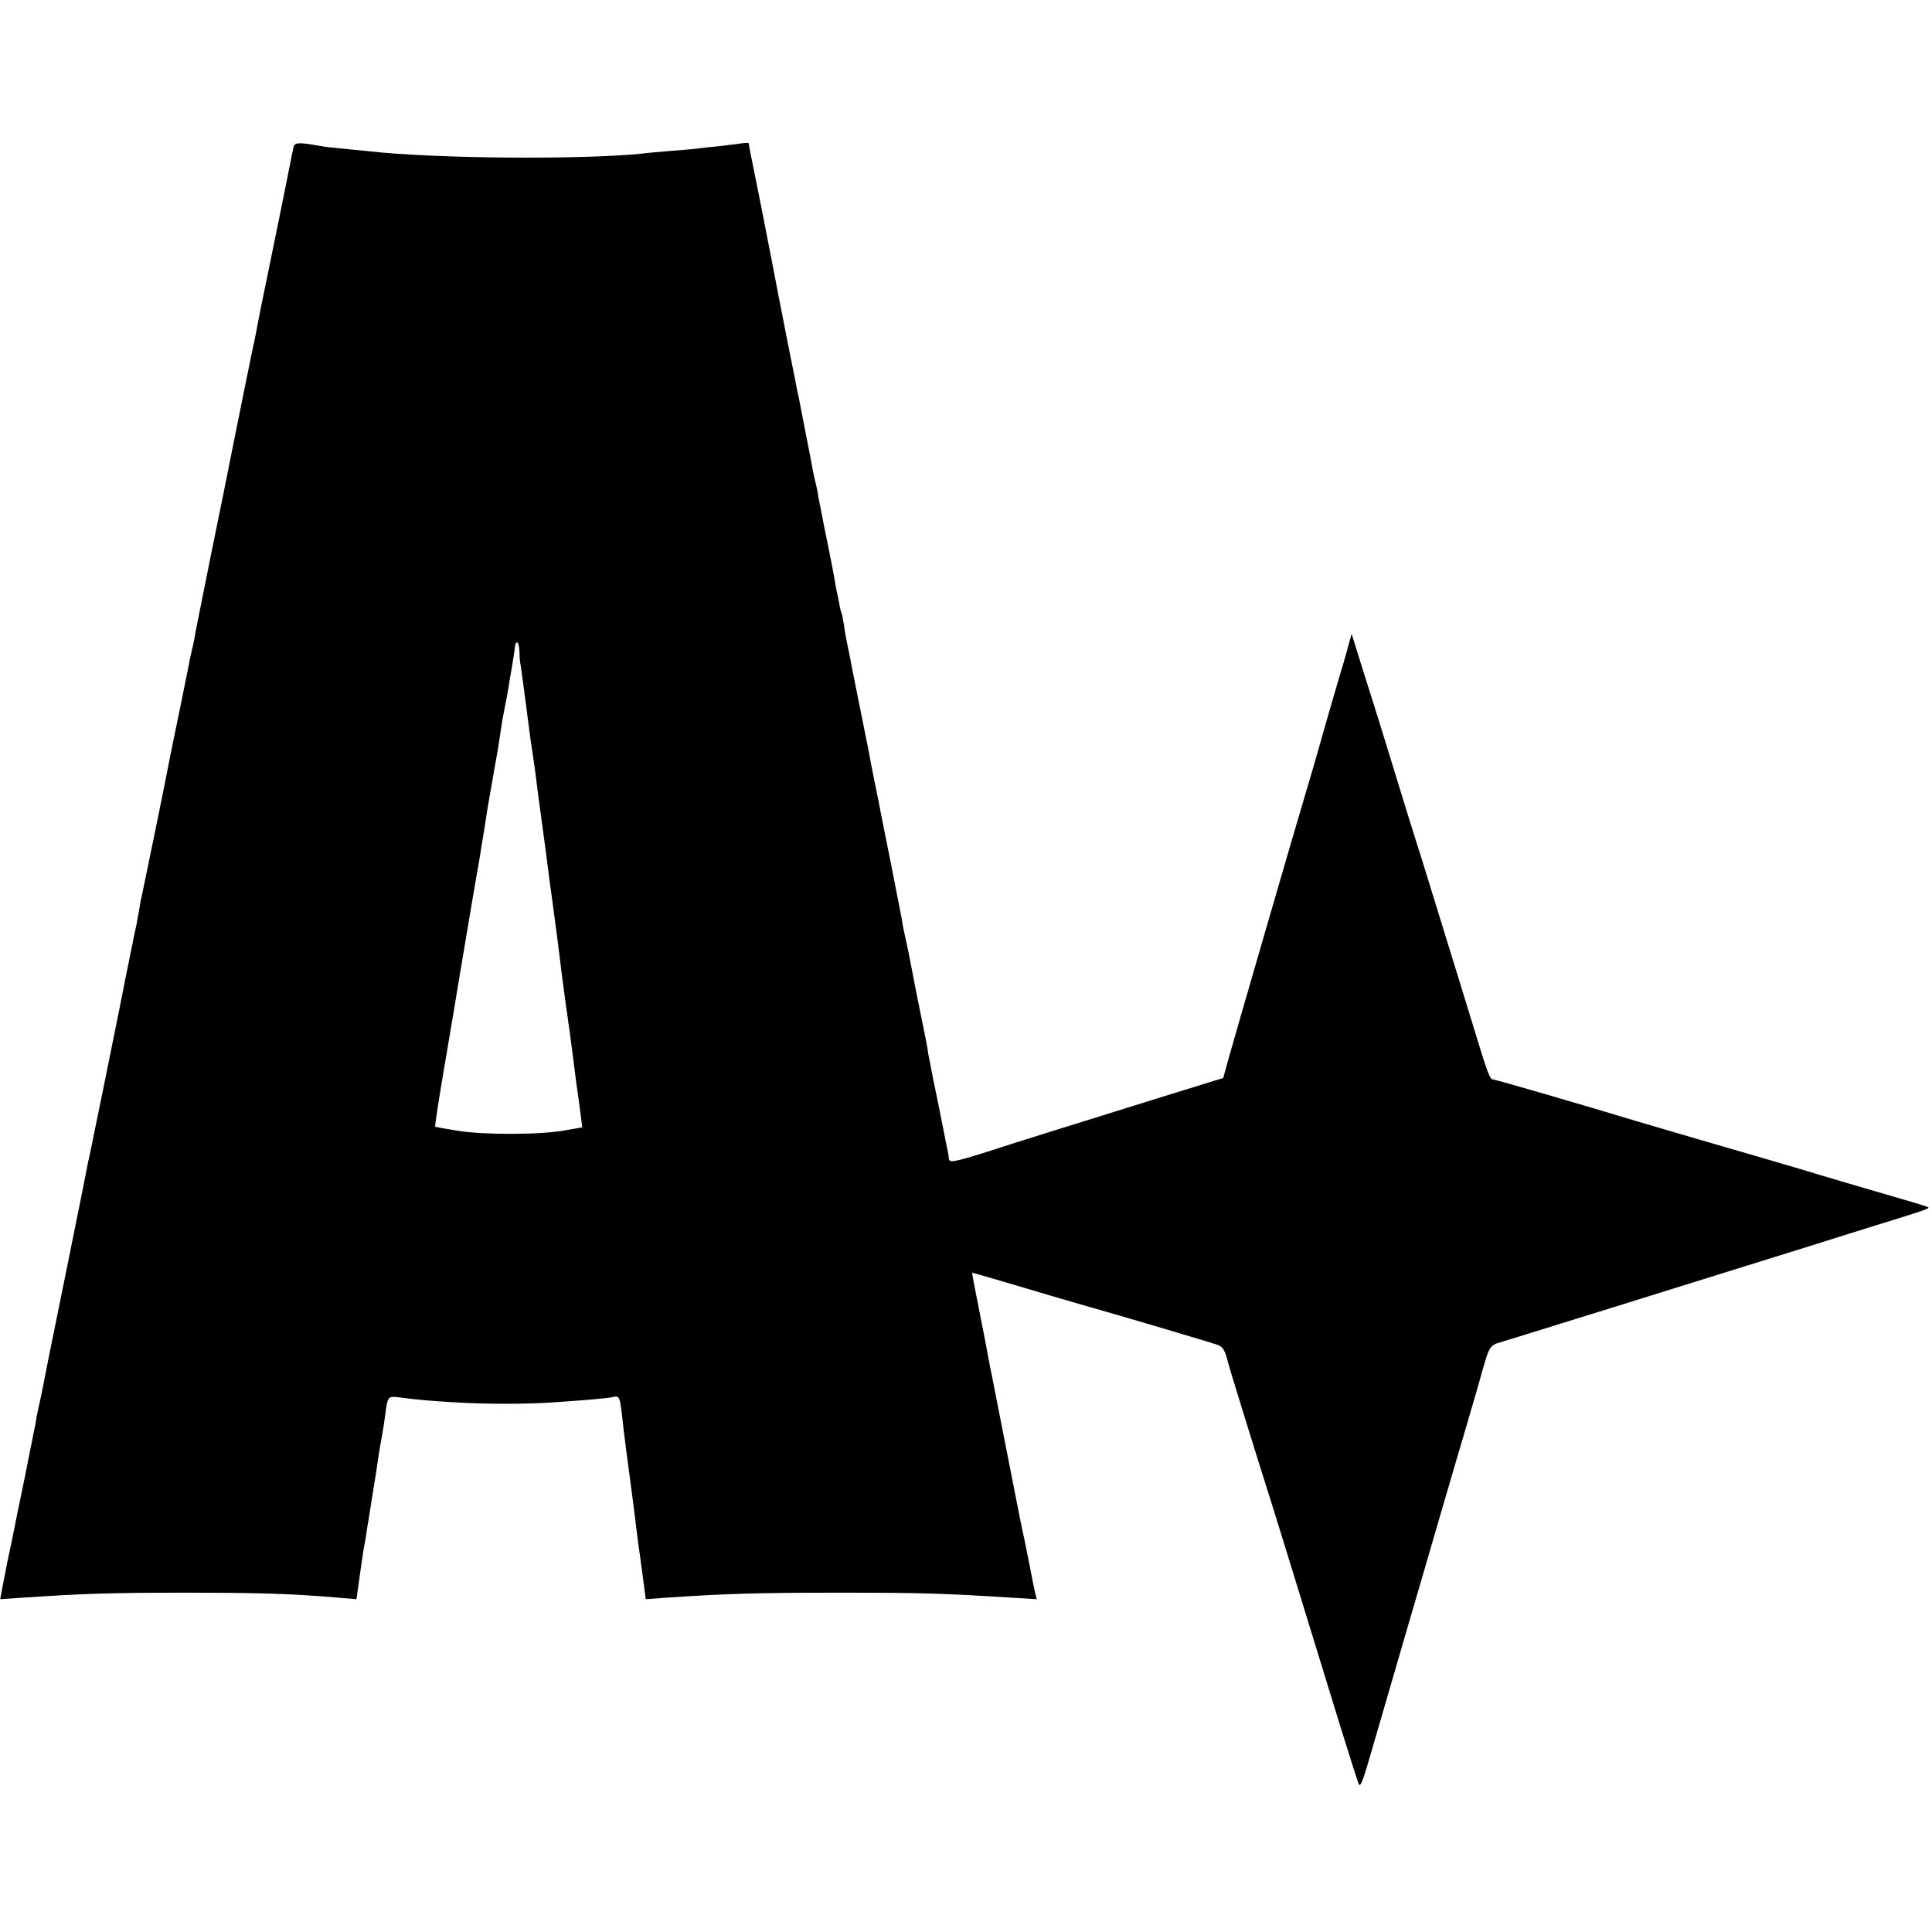
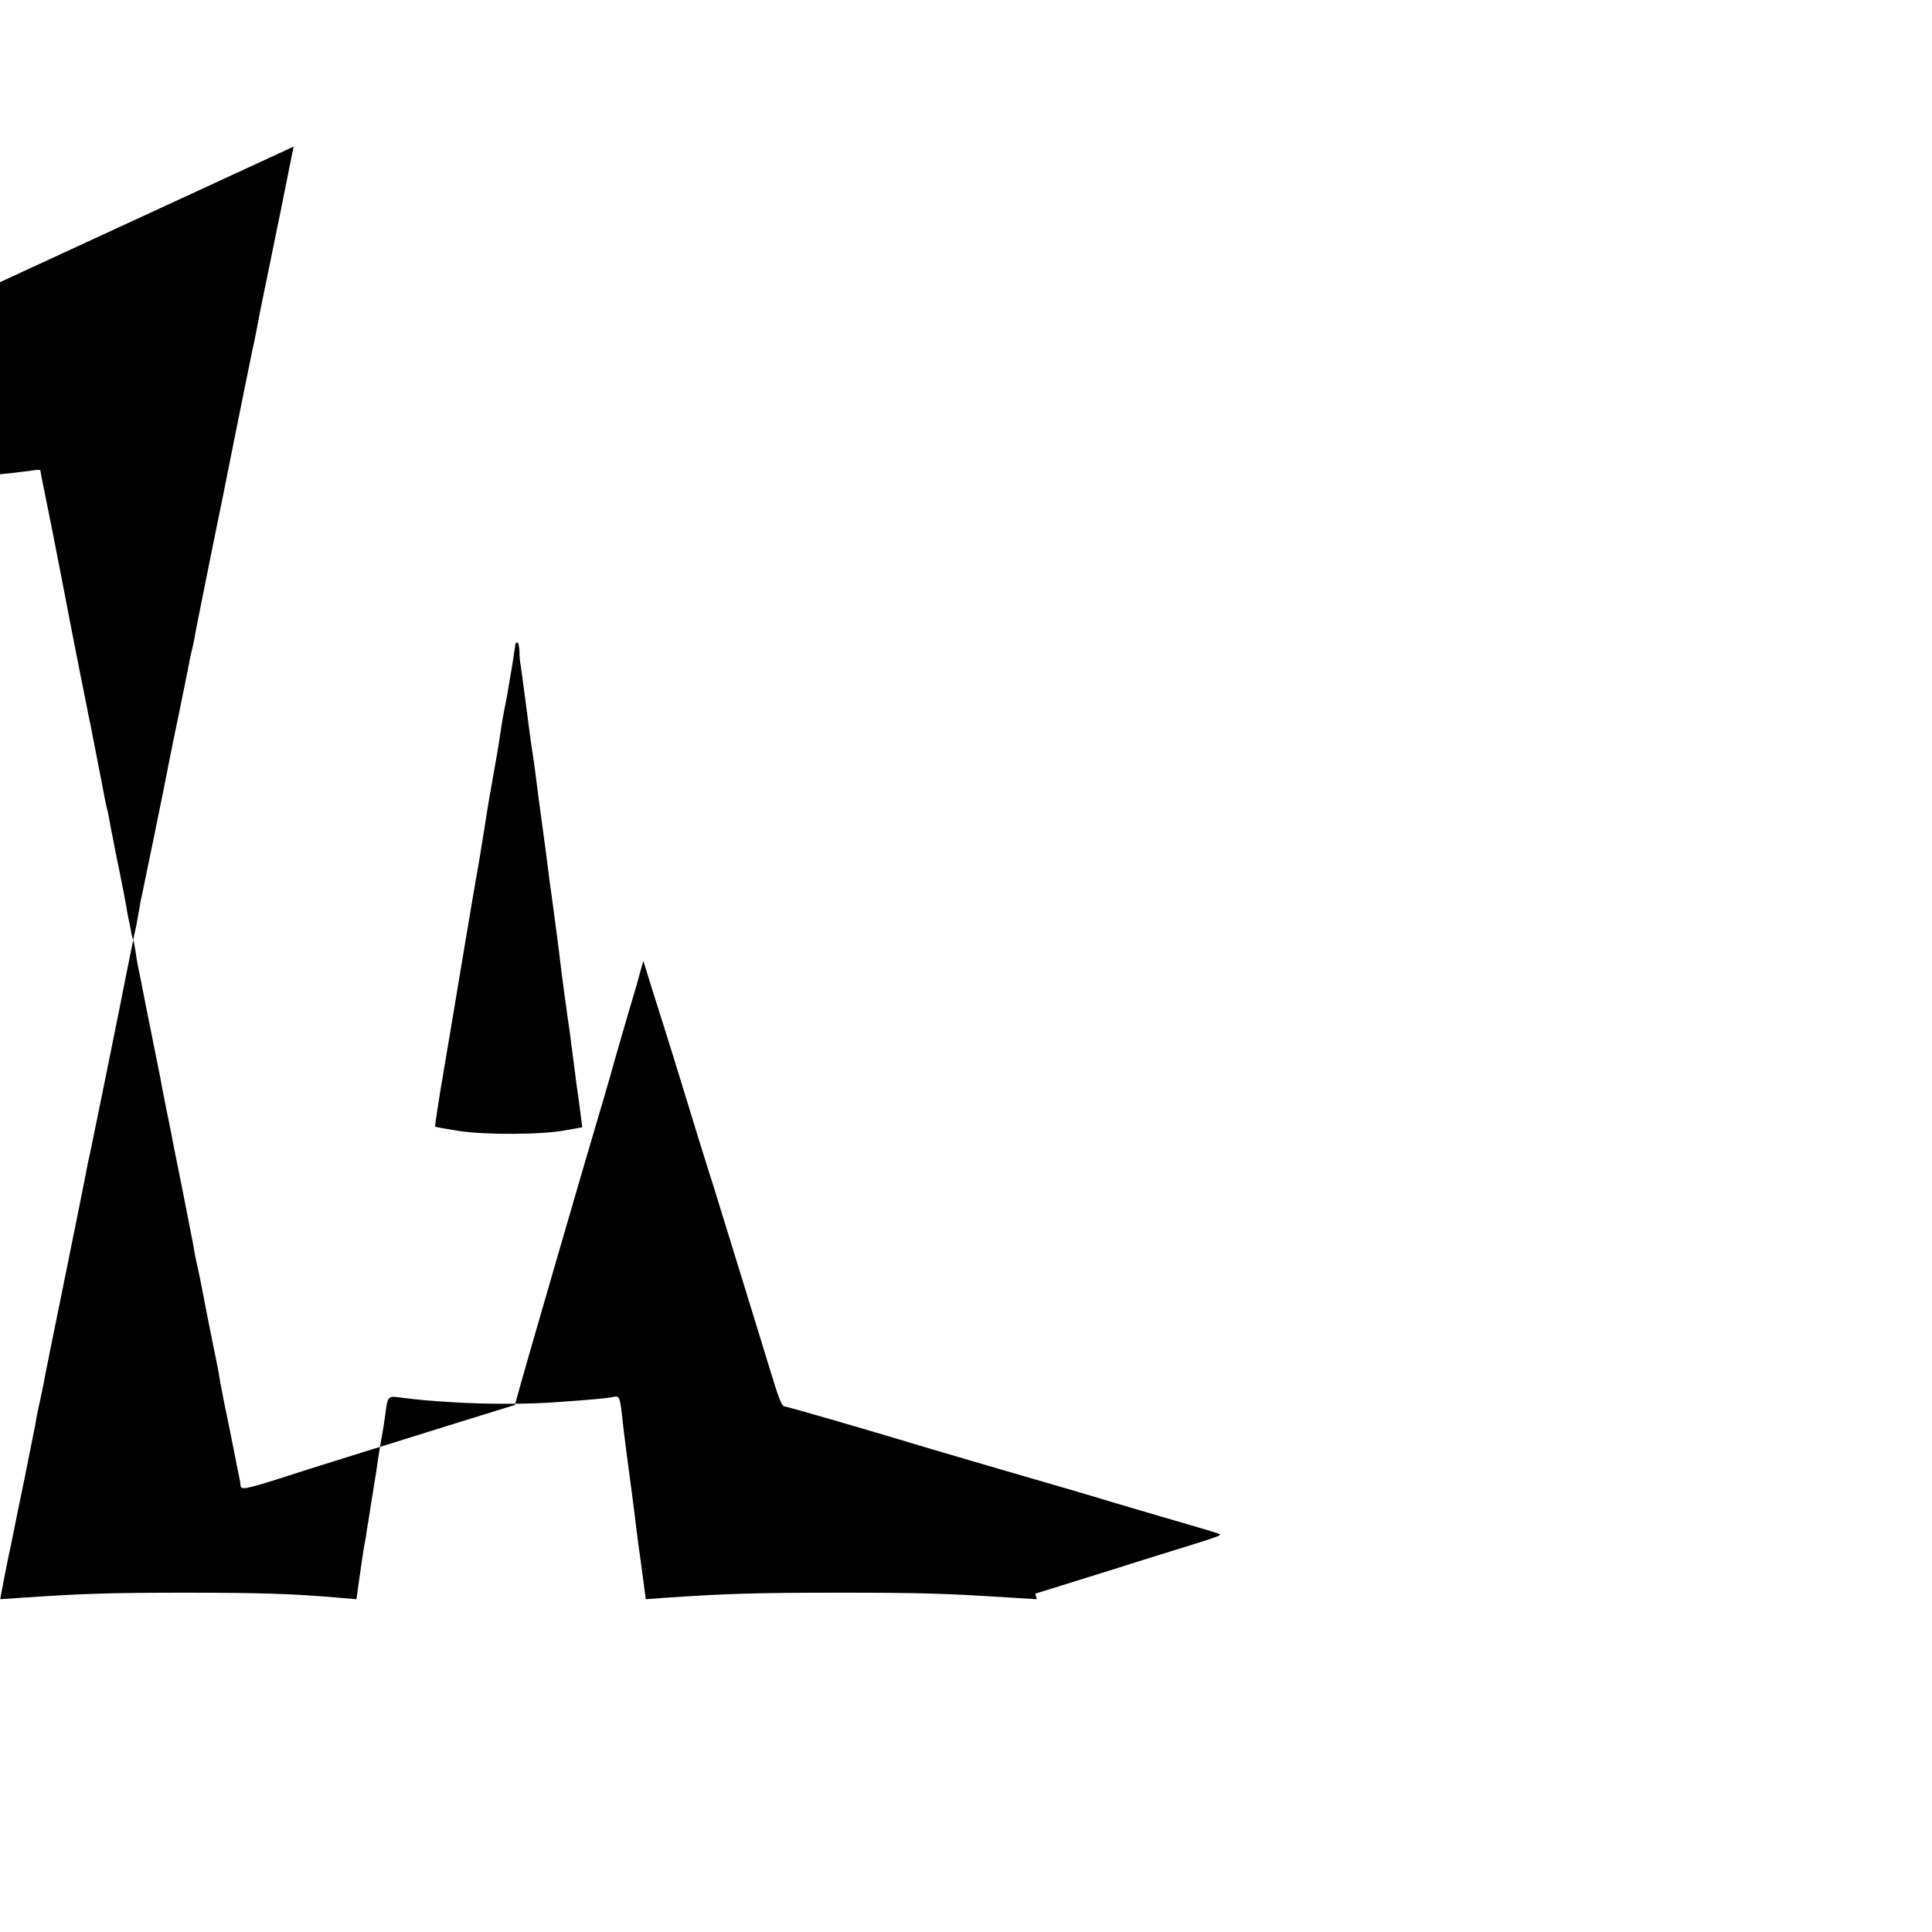
<svg xmlns="http://www.w3.org/2000/svg" version="1" width="1066.667" height="1066.667" viewBox="0 0 800 800">
-   <path d="M121.6 60.7c-.2 1-1.4 6.5-2.5 12.3-2.6 13.2-2.2 10.9-7 34.5-2.3 11-4.3 21.1-4.6 22.5-.6 3.4-2.3 12.1-2.9 14.5-.4 1.8-6 29.6-7.2 35.5-.3 1.4-2.5 12.6-5 25s-4.8 23.4-5 24.5c-.2 1.1-1.5 7.6-2.9 14.5-3.5 17.6-3.5 17.2-4 20.5-.3 1.6-.8 3.7-1 4.5-.2.8-.6 2.6-.9 4-.2 1.4-2.1 10.6-4.1 20.5-2.1 9.9-4.1 20-4.6 22.5-.8 4.7-10.9 53.8-11.3 55.5-.2.5-.7 3.2-1.1 6-.5 2.7-1 5.2-1 5.5-.1.3-.5 2.3-1 4.5-.4 2.2-.9 4.7-1.1 5.5-.6 2.7-4.5 22.4-5 25-1.2 6.1-11.5 56.8-12 59-.3 1.4-.8 3.6-1.1 5-.2 1.4-4 20.3-8.4 42-8 39.4-8.4 41.3-9.3 46-.2 1.4-1.1 5.6-1.9 9.5-.9 3.8-1.8 8.3-2 10-.3 1.6-2.4 12-4.6 23-2.3 11-4.3 20.9-4.5 22-.2 1.1-1.3 6.5-2.5 12C2 652 .9 657.8.6 659.4l-.5 2.8 8.7-.6c25.1-1.7 36.6-2.1 67.7-2.1s44.4.4 64 2.1l7.1.6 1.3-9.3c.7-5.2 1.5-10.1 1.6-11 .2-.9.6-3.4 1-5.5.3-2.2.7-5 1-6.4.2-1.4 1.1-6.8 1.9-12 .9-5.2 1.8-11.3 2.1-13.5.3-2.2 1-6.3 1.5-9 .5-2.8 1.2-7 1.5-9.5.9-7.4 1.2-7.9 4.8-7.5 10.2 1.3 13.2 1.5 22.7 2.1 13.2.9 31.8.9 43.5 0 14.3-1 20.8-1.6 23.2-2.1 2.7-.6 2.9-.3 3.8 7 .6 5.7.9 8.1 1.9 15.8 1.4 10.4 3.7 27.8 4.1 31.7.3 2.5.7 5.6.9 7 .2 1.4 1 6.9 1.7 12.3l1.3 9.9 8-.6c25-1.7 37.7-2.1 72.1-2.1 35 0 43.6.3 71.9 2.1l9.9.6-.6-2.3c-.3-1.3-1.3-6-2.1-10.4-.9-4.4-2-10-2.5-12.5-1.2-5.3-1.6-7.4-8.2-41-2.8-14-5.1-26.2-5.3-27-.2-.8-.7-3.3-1.1-5.5-1.2-6.7-1.4-7.5-4.3-22.3-1.6-7.8-2.8-14.2-2.6-14.2.2 0 4.3 1.2 9.1 2.6 4.9 1.4 14.9 4.4 22.3 6.6 7.4 2.2 14.9 4.3 16.5 4.8 6.7 1.8 51.4 15 53.7 15.9 2.2.8 3.1 2.3 4.4 7.6.3 1.5 13.1 42.8 15.9 51.5 2.2 6.8 9.5 30.5 30.7 99.5 3.9 12.6 7.3 23.2 7.5 23.4.8 1 1.7-1.5 6.3-17.5 2.7-9.3 8.8-30.2 13.5-46.4 4.7-16.2 11.1-37.8 14-48 3-10.2 7.9-27.1 11-37.5 3.1-10.5 5.8-19.9 6-20.9.3-1.1 1.2-4.1 2-6.7 1.3-3.9 2.2-5 4.8-5.8 1.8-.5 13.6-4.2 26.2-8.1 12.7-3.9 29.3-9.1 37-11.5 7.7-2.4 25-7.8 38.5-12s27.2-8.5 30.5-9.5c3.3-1.1 12.8-4 21-6.6 25.6-7.9 26.1-8.1 24.5-8.7-1.6-.6-6.2-2-24.5-7.3-6.6-1.9-15.6-4.6-20-5.9-8.4-2.6-25.7-7.6-51.5-15.1-8.5-2.5-19.1-5.6-23.5-6.9-21.7-6.6-59.2-17.5-60.2-17.5-1.3 0-2.3-2.5-6.7-17-1.9-6.3-5.8-18.9-8.6-28-2.8-9.1-6.9-22.4-9.1-29.5-2.2-7.2-4.6-15-5.4-17.5-1.5-4.5-7.9-25.1-15.5-50-2.3-7.4-6.2-20-8.8-28l-4.5-14.5-1.3 4.5c-.6 2.5-2.8 10.1-4.9 17-2 6.9-4.5 15.4-5.5 19-2.4 8.7-6.6 23-9 31-2.6 8.6-26.5 90.9-29.9 103l-2.6 9.4-4 1.2c-3.6 1.1-26.9 8.3-67.5 21-8 2.5-20.1 6.3-26.8 8.5-13.4 4.2-15.2 4.5-15.3 2.6 0-.6-.2-1.9-.4-2.7-.2-.8-1.3-6.5-2.5-12.5-1.2-6.1-2.8-14-3.6-17.7-.7-3.6-1.6-8.3-2-10.3-.3-2.1-.7-4.5-.9-5.4-1.7-8.1-5.5-27.2-5.9-29.6-.9-4.7-1.5-7.9-3.2-15.5-.3-1.4-.8-3.9-1-5.5-.3-1.7-2.3-11.8-4.4-22.5-2.2-10.7-4.1-20.6-4.4-22-.2-1.4-1.4-7-2.5-12.5s-2.2-11.1-2.4-12.5c-.4-2.1-4.9-24.5-6.3-31.4-.2-1.2-.7-3.5-1-5.1-.3-1.7-.9-4.8-1.4-7-.5-2.2-1.2-6-1.5-8.5-.4-2.4-.8-4.7-1-5.1-.2-.3-.7-2.1-1-4-.3-1.9-.8-4.1-1-4.9-.2-.8-.6-3.1-.9-5-.3-1.9-1.5-8-2.6-13.5s-2.3-11.1-2.5-12.5c-.3-1.4-.7-3.6-1-5-.3-1.4-.8-3.9-1-5.5-.3-1.7-.8-3.7-1-4.5-.2-.8-.7-3-1-4.7-.3-1.8-1.5-7.9-2.6-13.5-1.1-5.7-2.2-11.4-2.5-12.8-.2-1.4-.7-3.6-1-5-.3-1.4-.8-3.6-1-5-.3-1.4-1.8-9-3.4-17-1.6-8-4.7-24-6.9-35.5-5.1-26.1-4.5-23.1-7-35.4-1.2-5.7-2.1-10.5-2.1-10.8 0-.2-1.5-.2-3.2.1-1.8.3-5.8.7-8.8 1.1-3 .3-7.1.7-9 1-1.9.2-7.1.7-11.5 1-4.4.4-9.6.8-11.5 1.1-25.5 2.6-86.3 2.1-113.5-1-2.7-.3-7.7-.8-11-1.1-3.3-.3-7.1-.7-8.5-1-9.1-1.6-10.8-1.6-11.4.2zm93.5 209c0 2.1.2 4.7.5 5.8.2 1.1 1 7.4 1.9 14 2 15.5 2.4 18.5 2.9 21.5.2 1.4 1 6.5 1.6 11.5.6 4.9 1.3 10.1 1.5 11.5.2 1.4 1.3 9.7 2.5 18.5 1.1 8.8 2.2 17.3 2.5 19 .5 3.3 3.5 26.3 4 31 .4 3.1 2.2 16.7 3 22 .3 1.6 1.1 8.4 2 15 .8 6.6 1.7 13.3 2 15 .2 1.6.7 5.1 1 7.6l.6 4.7-6.8 1.2c-9.8 1.9-33.1 2-44.3.3-5.2-.8-9.6-1.6-9.8-1.8-.2-.2 1.5-11.3 3.8-24.7 4-23.8 4.7-27.7 5.5-32.8 2-12.3 8.5-50.6 8.9-52.5.2-1.1 1.1-6.9 2.1-12.9.9-5.9 1.8-11.6 2-12.5.4-2.1 2.2-12.6 3.5-19.9.5-3.1 1.2-7.5 1.5-9.7.3-2.2 1-6 1.5-8.5s1.2-5.9 1.4-7.5c.3-1.7 1-6.2 1.7-10 .6-3.9 1.2-7.6 1.2-8.3 0-.6.4-1.2.9-1.2.4 0 .8 1.7.9 3.7z" />
+   <path d="M121.6 60.7c-.2 1-1.4 6.5-2.5 12.3-2.6 13.2-2.2 10.9-7 34.5-2.3 11-4.3 21.1-4.6 22.5-.6 3.4-2.3 12.1-2.9 14.5-.4 1.8-6 29.6-7.2 35.5-.3 1.4-2.5 12.6-5 25s-4.8 23.4-5 24.5c-.2 1.1-1.5 7.6-2.9 14.5-3.5 17.6-3.5 17.2-4 20.5-.3 1.6-.8 3.7-1 4.5-.2.8-.6 2.6-.9 4-.2 1.4-2.1 10.6-4.1 20.5-2.1 9.9-4.1 20-4.6 22.5-.8 4.7-10.9 53.8-11.3 55.5-.2.5-.7 3.2-1.1 6-.5 2.7-1 5.2-1 5.5-.1.3-.5 2.3-1 4.5-.4 2.2-.9 4.7-1.1 5.5-.6 2.7-4.5 22.4-5 25-1.2 6.1-11.5 56.8-12 59-.3 1.4-.8 3.6-1.1 5-.2 1.4-4 20.3-8.4 42-8 39.4-8.4 41.3-9.3 46-.2 1.4-1.1 5.6-1.9 9.5-.9 3.8-1.8 8.3-2 10-.3 1.6-2.4 12-4.6 23-2.3 11-4.3 20.9-4.5 22-.2 1.1-1.3 6.5-2.5 12C2 652 .9 657.8.6 659.4l-.5 2.8 8.7-.6c25.1-1.7 36.6-2.1 67.7-2.1s44.4.4 64 2.1l7.1.6 1.3-9.3c.7-5.2 1.5-10.1 1.6-11 .2-.9.6-3.4 1-5.5.3-2.2.7-5 1-6.4.2-1.4 1.1-6.8 1.9-12 .9-5.2 1.8-11.3 2.1-13.5.3-2.2 1-6.3 1.5-9 .5-2.8 1.2-7 1.5-9.5.9-7.4 1.2-7.9 4.8-7.5 10.2 1.3 13.2 1.5 22.7 2.1 13.2.9 31.8.9 43.5 0 14.3-1 20.8-1.6 23.2-2.1 2.7-.6 2.9-.3 3.8 7 .6 5.7.9 8.1 1.9 15.8 1.4 10.4 3.7 27.8 4.1 31.7.3 2.5.7 5.6.9 7 .2 1.4 1 6.9 1.7 12.3l1.3 9.9 8-.6c25-1.7 37.7-2.1 72.1-2.1 35 0 43.6.3 71.9 2.1l9.9.6-.6-2.3s27.2-8.5 30.5-9.5c3.3-1.1 12.8-4 21-6.6 25.6-7.9 26.1-8.1 24.5-8.7-1.6-.6-6.2-2-24.5-7.3-6.6-1.9-15.6-4.6-20-5.9-8.4-2.6-25.7-7.6-51.5-15.1-8.5-2.5-19.1-5.6-23.5-6.9-21.7-6.6-59.2-17.5-60.2-17.5-1.3 0-2.3-2.5-6.7-17-1.9-6.3-5.8-18.9-8.6-28-2.8-9.1-6.9-22.4-9.1-29.5-2.2-7.2-4.6-15-5.4-17.5-1.5-4.5-7.9-25.1-15.5-50-2.3-7.4-6.2-20-8.8-28l-4.5-14.5-1.3 4.5c-.6 2.5-2.8 10.1-4.9 17-2 6.9-4.5 15.4-5.5 19-2.4 8.7-6.6 23-9 31-2.6 8.6-26.5 90.9-29.9 103l-2.6 9.4-4 1.2c-3.6 1.1-26.9 8.3-67.5 21-8 2.5-20.1 6.3-26.8 8.5-13.4 4.2-15.2 4.5-15.3 2.6 0-.6-.2-1.9-.4-2.7-.2-.8-1.3-6.5-2.5-12.5-1.2-6.1-2.8-14-3.6-17.7-.7-3.6-1.6-8.3-2-10.3-.3-2.1-.7-4.5-.9-5.4-1.7-8.1-5.5-27.2-5.9-29.6-.9-4.7-1.5-7.9-3.2-15.5-.3-1.4-.8-3.9-1-5.5-.3-1.7-2.3-11.8-4.4-22.5-2.2-10.7-4.1-20.6-4.4-22-.2-1.4-1.4-7-2.5-12.5s-2.2-11.1-2.4-12.5c-.4-2.1-4.9-24.5-6.3-31.4-.2-1.2-.7-3.5-1-5.1-.3-1.7-.9-4.8-1.4-7-.5-2.2-1.2-6-1.5-8.5-.4-2.4-.8-4.7-1-5.1-.2-.3-.7-2.1-1-4-.3-1.9-.8-4.1-1-4.9-.2-.8-.6-3.1-.9-5-.3-1.9-1.5-8-2.6-13.5s-2.3-11.1-2.5-12.5c-.3-1.4-.7-3.6-1-5-.3-1.4-.8-3.9-1-5.5-.3-1.7-.8-3.7-1-4.5-.2-.8-.7-3-1-4.7-.3-1.8-1.5-7.9-2.6-13.5-1.1-5.7-2.2-11.4-2.5-12.8-.2-1.4-.7-3.6-1-5-.3-1.4-.8-3.6-1-5-.3-1.4-1.8-9-3.4-17-1.6-8-4.7-24-6.9-35.5-5.1-26.1-4.5-23.1-7-35.4-1.2-5.7-2.1-10.5-2.1-10.8 0-.2-1.5-.2-3.2.1-1.8.3-5.8.7-8.8 1.1-3 .3-7.1.7-9 1-1.9.2-7.1.7-11.5 1-4.4.4-9.6.8-11.5 1.1-25.5 2.6-86.3 2.1-113.5-1-2.7-.3-7.7-.8-11-1.1-3.3-.3-7.1-.7-8.5-1-9.1-1.6-10.8-1.6-11.4.2zm93.5 209c0 2.1.2 4.7.5 5.8.2 1.1 1 7.4 1.9 14 2 15.5 2.4 18.5 2.9 21.5.2 1.4 1 6.5 1.6 11.5.6 4.9 1.3 10.1 1.5 11.5.2 1.4 1.3 9.7 2.5 18.5 1.1 8.8 2.2 17.3 2.5 19 .5 3.3 3.5 26.3 4 31 .4 3.1 2.2 16.7 3 22 .3 1.6 1.1 8.4 2 15 .8 6.6 1.7 13.3 2 15 .2 1.6.7 5.1 1 7.6l.6 4.7-6.8 1.2c-9.8 1.9-33.1 2-44.3.3-5.2-.8-9.6-1.6-9.8-1.8-.2-.2 1.5-11.3 3.8-24.7 4-23.8 4.7-27.7 5.5-32.8 2-12.3 8.5-50.6 8.9-52.5.2-1.1 1.1-6.9 2.1-12.9.9-5.9 1.8-11.6 2-12.5.4-2.1 2.2-12.6 3.5-19.9.5-3.1 1.2-7.5 1.5-9.7.3-2.2 1-6 1.5-8.5s1.2-5.9 1.4-7.5c.3-1.7 1-6.2 1.7-10 .6-3.9 1.2-7.6 1.2-8.3 0-.6.4-1.2.9-1.2.4 0 .8 1.7.9 3.7z" />
</svg>